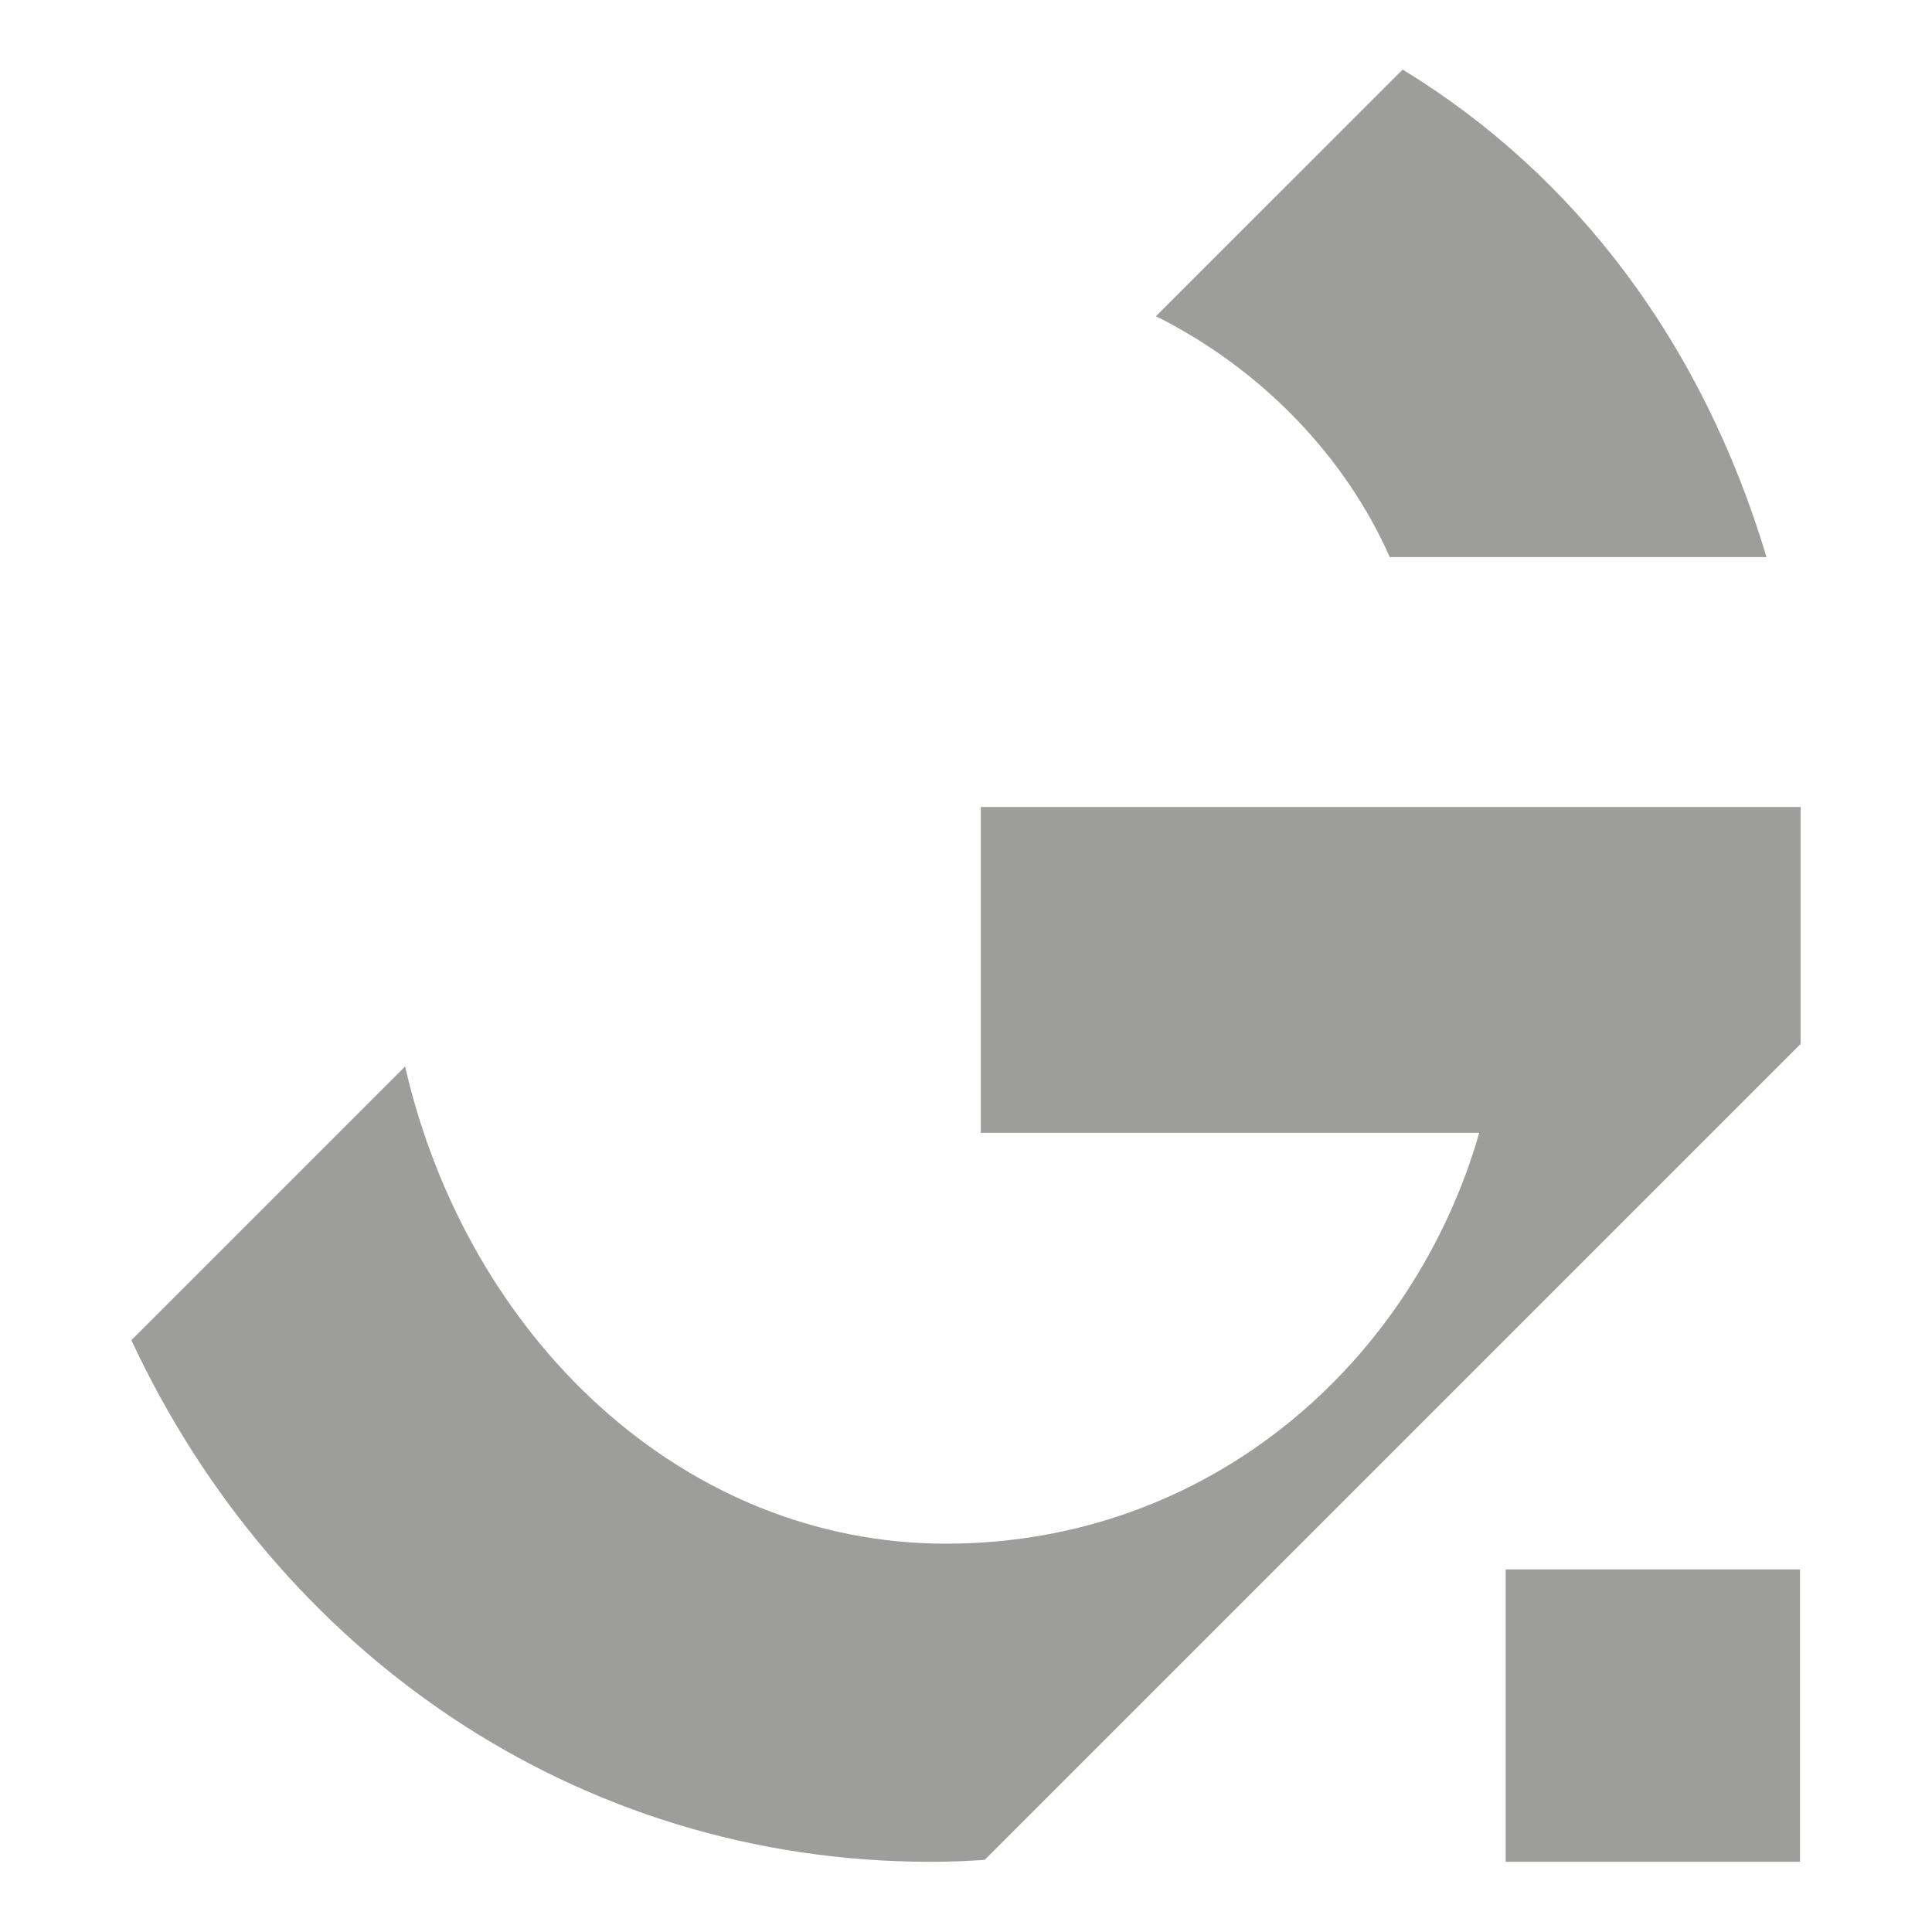
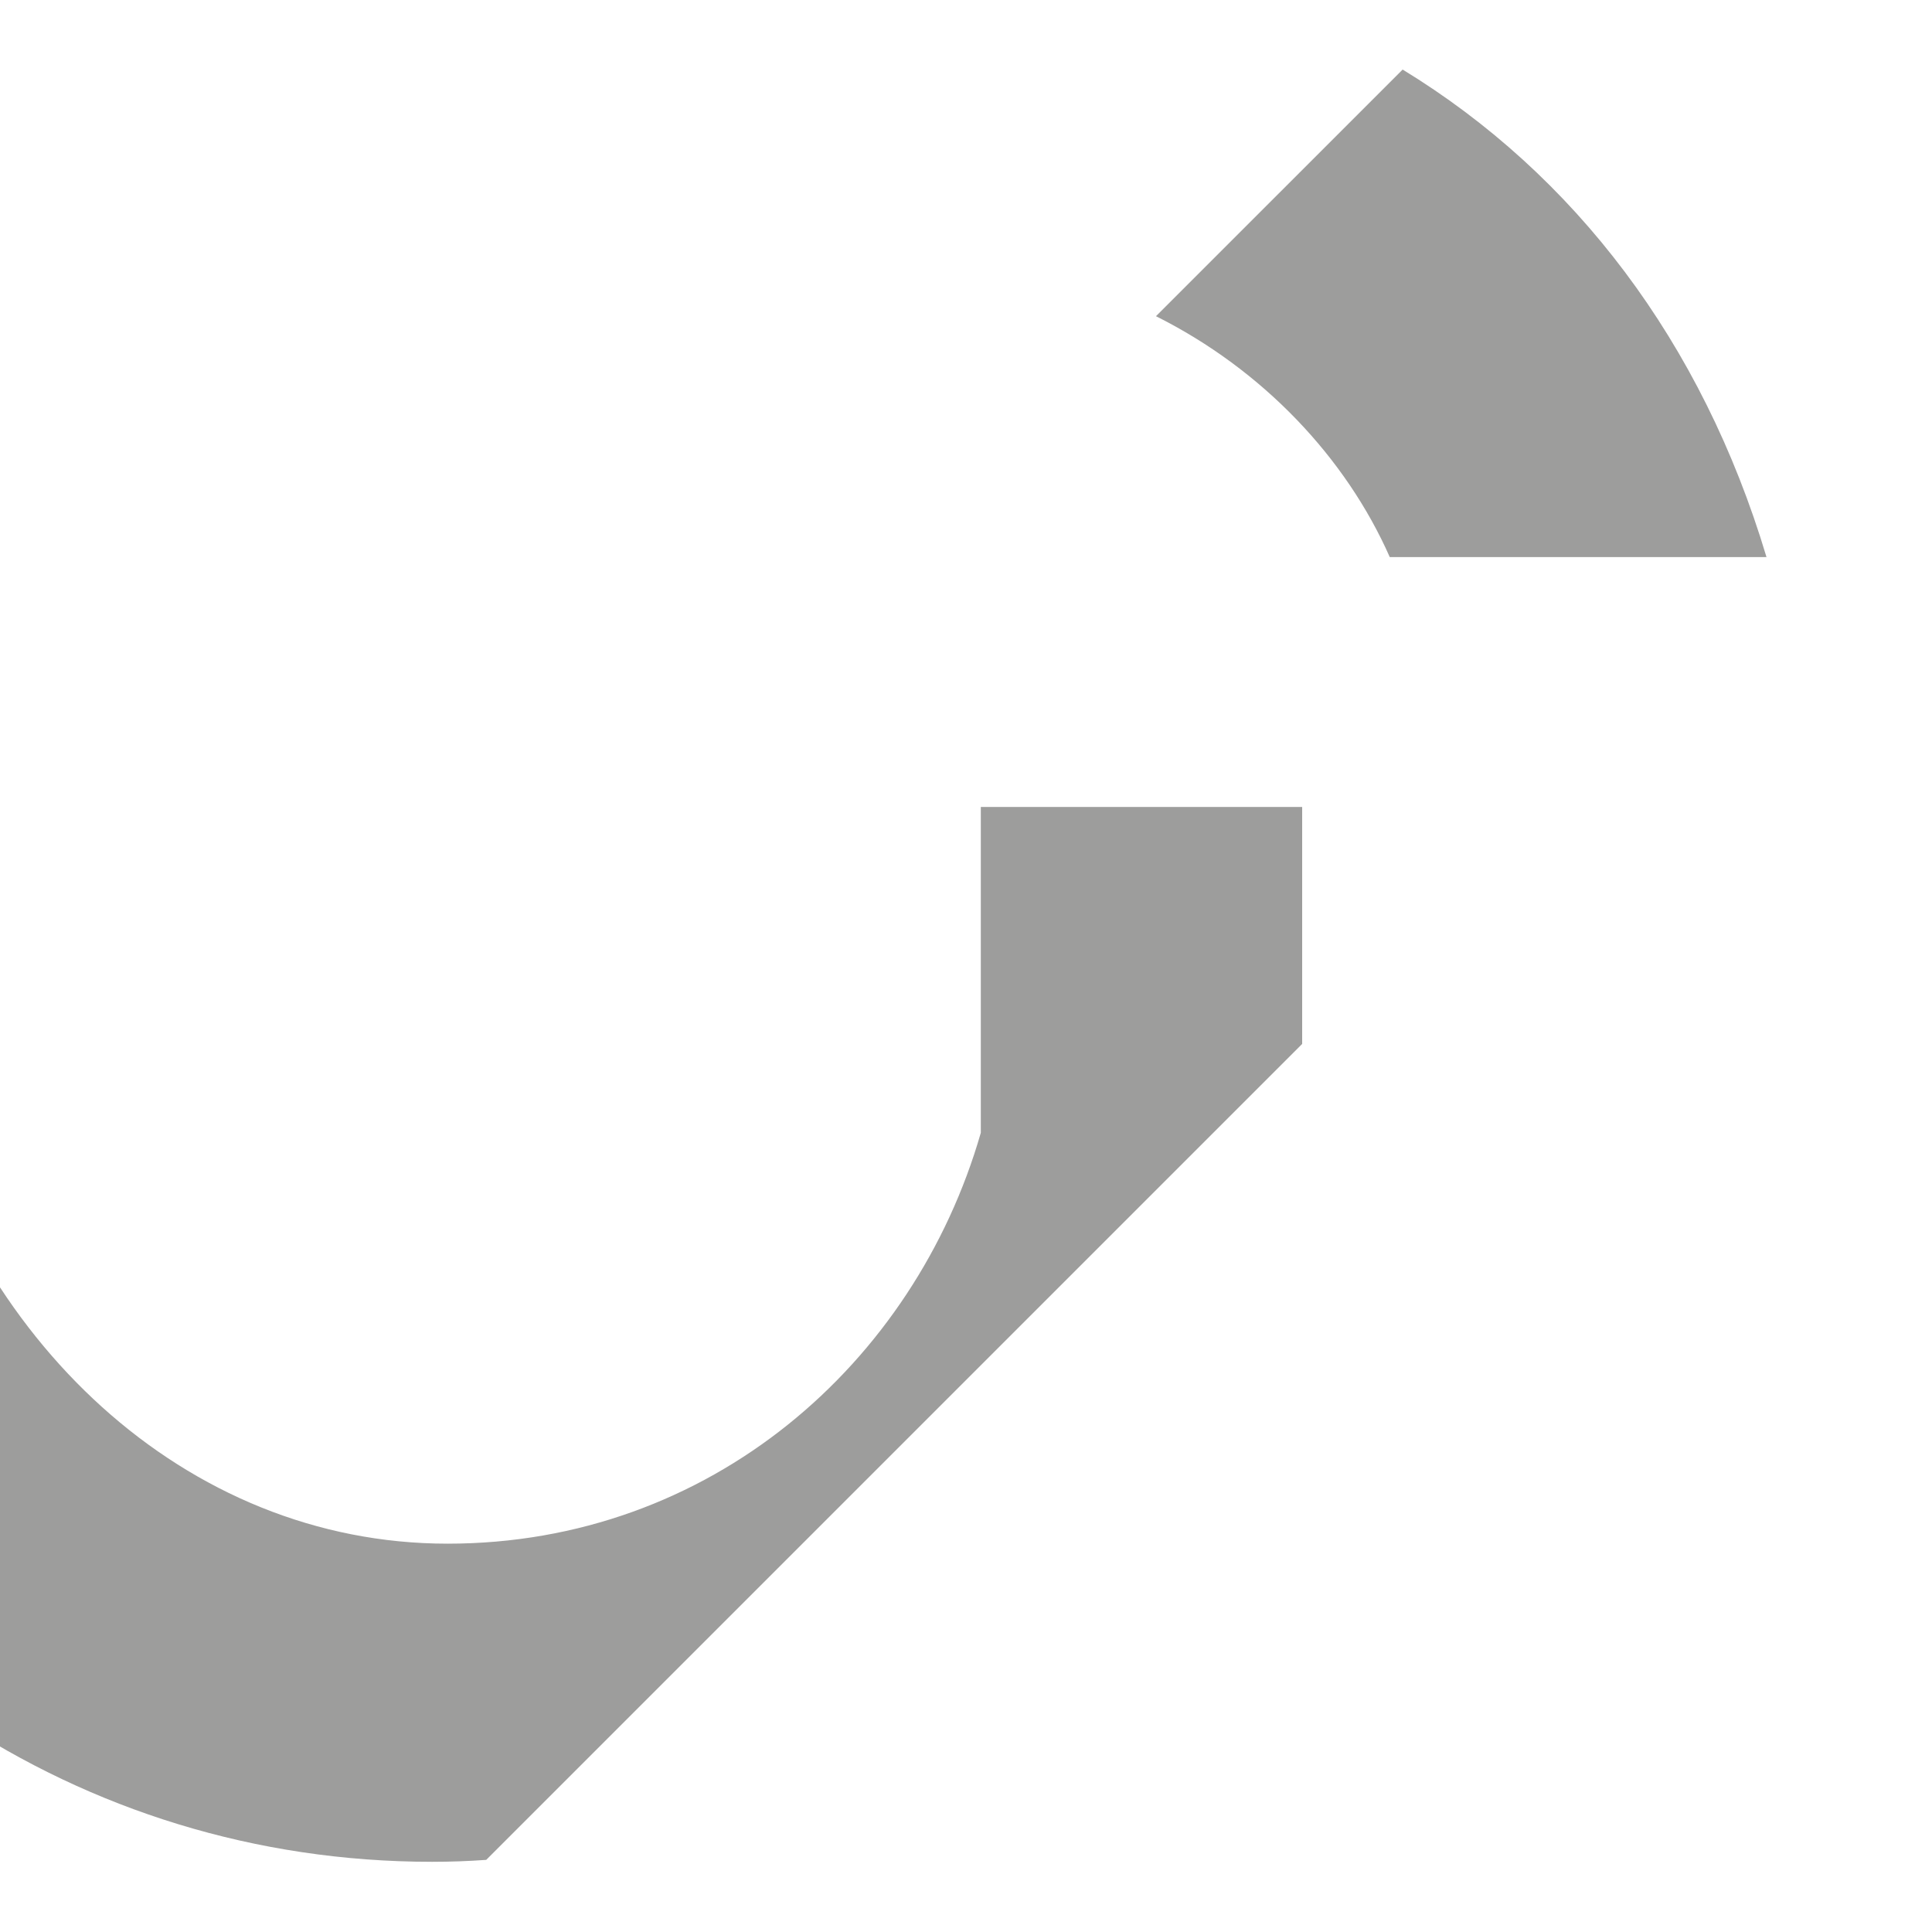
<svg xmlns="http://www.w3.org/2000/svg" version="1.1" id="Capa_1" x="0px" y="0px" viewBox="0 0 30 30" style="enable-background:new 0 0 30 30;" xml:space="preserve">
  <style type="text/css">
	.st0{clip-path:url(#SVGID_7_);}
	.st1{clip-path:url(#SVGID_9_);}
	.st2{clip-path:url(#SVGID_7_);fill:#144D81;}
	.st3{clip-path:url(#SVGID_7_);fill:url(#SVGID_12_);}
	.st4{fill:#FFFFFF;}
	.st5{clip-path:url(#SVGID_14_);fill:#314F7E;}
	.st6{fill-rule:evenodd;clip-rule:evenodd;fill:#FFFFFF;}
	.st7{fill-rule:evenodd;clip-rule:evenodd;fill:#314F7E;}
	.st8{fill-rule:evenodd;clip-rule:evenodd;fill:#9C9B9B;}
	.st9{fill:#314F7E;}
	.st10{clip-path:url(#SVGID_18_);fill:#144D81;}
	.st11{clip-path:url(#SVGID_18_);fill:url(#SVGID_19_);}
	.st12{fill:#144D81;}
	.st13{clip-path:url(#SVGID_23_);fill:url(#SVGID_24_);}
	.st14{clip-path:url(#SVGID_30_);}
	.st15{clip-path:url(#SVGID_33_);fill:url(#SVGID_34_);}
	.st16{clip-path:url(#SVGID_36_);}
	.st17{clip-path:url(#SVGID_40_);}
	.st18{clip-path:url(#SVGID_43_);fill:url(#SVGID_44_);}
	.st19{clip-path:url(#SVGID_46_);}
	.st20{fill-rule:evenodd;clip-rule:evenodd;fill:#144D81;}
	.st21{fill-rule:evenodd;clip-rule:evenodd;fill:#070707;}
	.st22{clip-path:url(#SVGID_52_);}
	.st23{clip-path:url(#SVGID_56_);fill:url(#SVGID_57_);}
	.st24{clip-path:url(#SVGID_61_);}
	.st25{fill-rule:evenodd;clip-rule:evenodd;fill:#662483;}
	.st26{clip-path:url(#SVGID_65_);}
	.st27{clip-path:url(#SVGID_68_);fill:url(#SVGID_69_);}
	.st28{clip-path:url(#SVGID_71_);}
	.st29{clip-path:url(#SVGID_74_);fill:url(#SVGID_75_);}
	.st30{clip-path:url(#SVGID_77_);}
	.st31{fill:#9D9D9C;}
	.st32{fill:url(#SVGID_80_);}
	.st33{fill-rule:evenodd;clip-rule:evenodd;fill:#E3A016;}
	.st34{fill:#E71D73;}
	.st35{fill:url(#SVGID_83_);}
	.st36{clip-path:url(#SVGID_85_);}
	.st37{fill:#E6007E;}
	.st38{fill:#EF7851;}
	.st39{fill:#662483;}
	.st40{fill:url(#SVGID_88_);}
	.st41{clip-path:url(#SVGID_90_);}
	.st42{fill:url(#SVGID_93_);}
	.st43{clip-path:url(#SVGID_97_);}
	.st44{clip-path:url(#SVGID_99_);}
	.st45{fill:#4A80C2;}
	.st46{clip-path:url(#SVGID_101_);}
	.st47{clip-path:url(#SVGID_103_);fill:#144D81;}
	.st48{fill:#F6F6F6;}
	.st49{fill:#C6C6C6;}
	.st50{fill:url(#SVGID_104_);}
	.st51{fill:none;stroke:#000000;stroke-miterlimit:10;}
	.st52{fill:#2E3537;}
	.st53{fill:url(#SVGID_107_);}
	.st54{fill:url(#SVGID_108_);}
	.st55{fill:url(#SVGID_109_);}
	.st56{fill:url(#SVGID_110_);}
	.st57{fill:url(#SVGID_111_);}
	.st58{opacity:0.53;fill:url(#SVGID_112_);}
	.st59{fill:url(#SVGID_113_);}
	.st60{opacity:0.69;fill:url(#SVGID_114_);}
	.st61{clip-path:url(#SVGID_116_);fill:url(#SVGID_117_);}
	.st62{fill:url(#SVGID_120_);}
	.st63{fill:url(#SVGID_124_);}
	.st64{fill:url(#SVGID_125_);}
	.st65{fill:url(#SVGID_126_);}
	.st66{fill:url(#SVGID_127_);}
	.st67{fill:url(#SVGID_128_);}
	.st68{opacity:0.2;}
	.st69{fill:url(#SVGID_129_);}
	.st70{fill:url(#SVGID_130_);}
	.st71{clip-path:url(#SVGID_132_);fill:#144D81;}
	.st72{fill:url(#SVGID_133_);}
	.st73{fill:url(#SVGID_137_);}
	.st74{fill:url(#SVGID_138_);}
	.st75{fill:url(#SVGID_139_);}
	.st76{fill:url(#SVGID_140_);}
	.st77{fill:url(#SVGID_141_);}
	.st78{fill:url(#SVGID_142_);}
	.st79{fill:url(#SVGID_143_);}
</style>
  <g>
-     <path style="fill-rule:evenodd;clip-rule:evenodd;fill:#9D9D9C;" d="M17.95,4.91c1.66,0.83,2.95,2.2,3.63,3.74h5.85   c-1-3.34-2.98-5.94-5.65-7.57L17.95,4.91L17.95,4.91z M27.96,12.53H15.23v5.06h7.74c-1.03,3.58-4.2,6.38-8.28,6.38   c-4.08,0-7.43-3.19-8.4-7.41l-4.25,4.25c2.26,4.85,6.91,8.1,12.41,8.1c0.28,0,0.56-0.01,0.84-0.03l12.67-12.67V12.53z" />
-     <rect x="23.38" y="24.37" style="fill-rule:evenodd;clip-rule:evenodd;fill:#9D9D9C;" width="4.57" height="4.54" />
+     <path style="fill-rule:evenodd;clip-rule:evenodd;fill:#9D9D9C;" d="M17.95,4.91c1.66,0.83,2.95,2.2,3.63,3.74h5.85   c-1-3.34-2.98-5.94-5.65-7.57L17.95,4.91L17.95,4.91z M27.96,12.53H15.23v5.06c-1.03,3.58-4.2,6.38-8.28,6.38   c-4.08,0-7.43-3.19-8.4-7.41l-4.25,4.25c2.26,4.85,6.91,8.1,12.41,8.1c0.28,0,0.56-0.01,0.84-0.03l12.67-12.67V12.53z" />
  </g>
</svg>